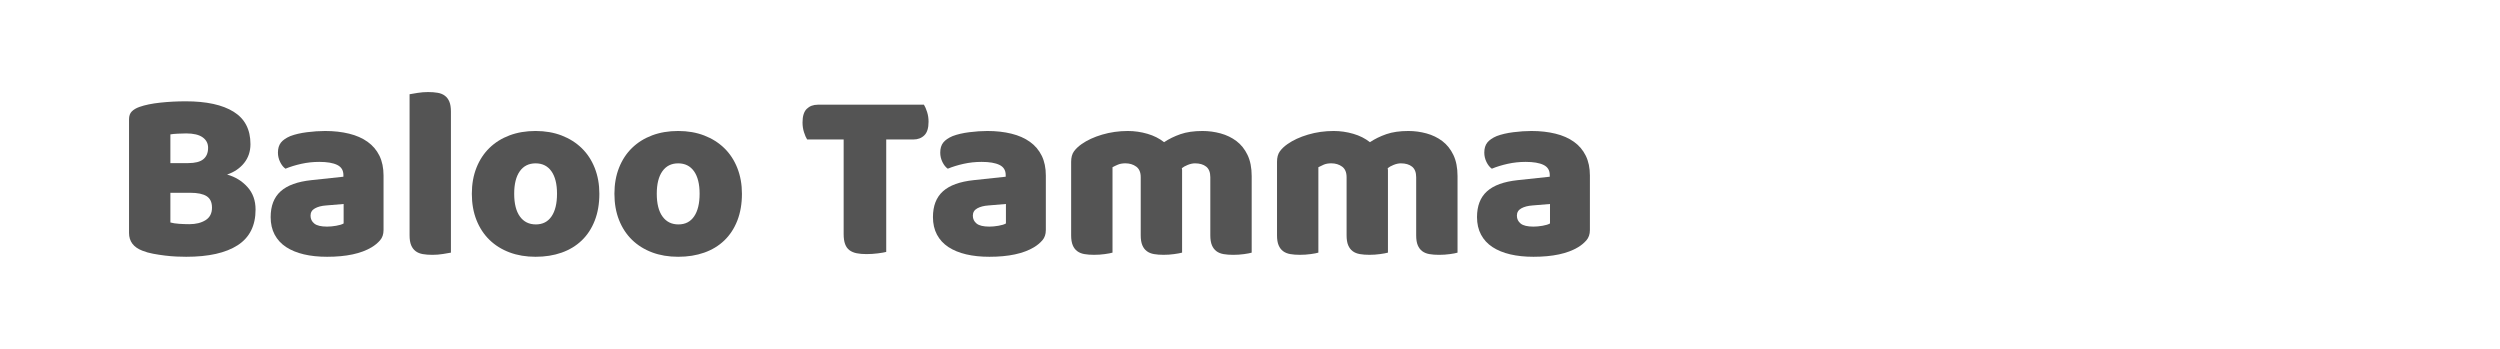
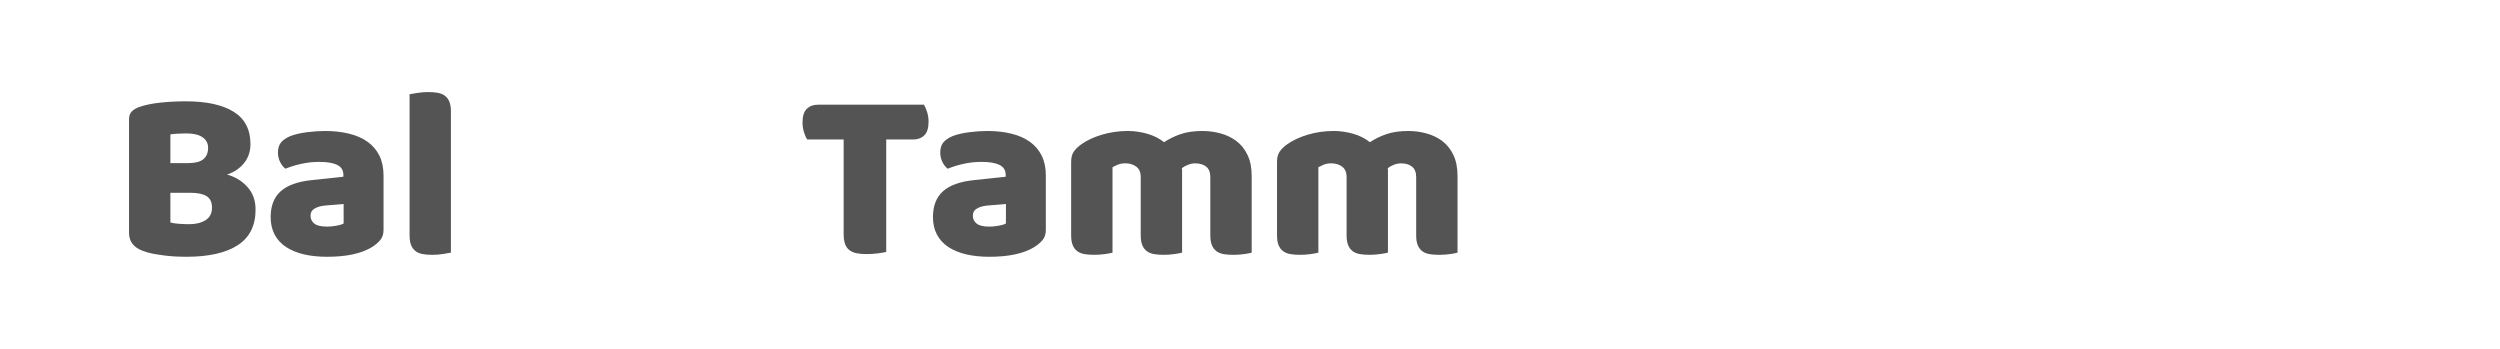
<svg xmlns="http://www.w3.org/2000/svg" version="1.1" id="图层_1" x="0px" y="0px" width="258px" height="36px" viewBox="0 0 258 36" enable-background="new 0 0 258 36" xml:space="preserve">
  <g>
    <path fill="#545454" d="M19.216,26.5c-0.285,0-0.62-0.01-1.004-0.024c-0.385-0.018-0.783-0.051-1.192-0.102   c-0.411-0.05-0.816-0.113-1.218-0.188c-0.402-0.074-0.77-0.179-1.105-0.313c-0.92-0.352-1.381-0.962-1.381-1.834V12.313   c0-0.352,0.096-0.624,0.289-0.816s0.457-0.347,0.791-0.464c0.569-0.201,1.281-0.348,2.135-0.44   c0.854-0.092,1.732-0.138,2.636-0.138c2.143,0,3.792,0.36,4.947,1.08c1.155,0.72,1.733,1.833,1.733,3.339   c0,0.754-0.218,1.403-0.653,1.947c-0.436,0.544-1.021,0.94-1.758,1.192c0.837,0.234,1.535,0.66,2.097,1.281   c0.561,0.618,0.841,1.396,0.841,2.335c0,1.656-0.615,2.883-1.846,3.678C23.297,26.103,21.527,26.5,19.216,26.5z M17.584,16.833   h1.833c0.719,0,1.243-0.134,1.569-0.403c0.326-0.267,0.49-0.66,0.49-1.179c0-0.452-0.189-0.813-0.565-1.08   c-0.377-0.268-0.942-0.402-1.695-0.402c-0.251,0-0.54,0.009-0.866,0.026c-0.326,0.017-0.582,0.041-0.766,0.074V16.833z    M17.584,22.959c0.234,0.067,0.536,0.113,0.904,0.139c0.368,0.024,0.719,0.037,1.055,0.037c0.669,0,1.226-0.137,1.67-0.414   c0.443-0.276,0.665-0.707,0.665-1.292c0-0.554-0.185-0.947-0.552-1.182c-0.368-0.234-0.929-0.352-1.683-0.352h-2.059V22.959z" />
    <path fill="#545454" d="M33.555,13.518c0.903,0,1.728,0.093,2.473,0.277c0.745,0.183,1.381,0.464,1.908,0.84   c0.527,0.377,0.934,0.854,1.219,1.432c0.283,0.577,0.426,1.259,0.426,2.046v5.625c0,0.436-0.121,0.791-0.363,1.067   s-0.531,0.515-0.867,0.716c-1.088,0.652-2.619,0.979-4.595,0.979c-0.888,0-1.687-0.084-2.397-0.251   c-0.712-0.168-1.322-0.419-1.834-0.753c-0.51-0.335-0.904-0.763-1.18-1.281c-0.276-0.519-0.414-1.121-0.414-1.808   c0-1.156,0.343-2.043,1.029-2.661c0.686-0.621,1.749-1.005,3.189-1.156l3.289-0.352v-0.175c0-0.486-0.213-0.834-0.641-1.043   c-0.427-0.209-1.042-0.313-1.846-0.313c-0.637,0-1.255,0.066-1.857,0.2c-0.603,0.135-1.146,0.301-1.633,0.503   c-0.217-0.15-0.401-0.381-0.553-0.69c-0.15-0.31-0.226-0.632-0.226-0.968c0-0.435,0.104-0.781,0.313-1.042   c0.209-0.259,0.531-0.48,0.967-0.665c0.486-0.185,1.059-0.317,1.721-0.401C32.345,13.56,32.969,13.518,33.555,13.518z    M33.755,23.386c0.284,0,0.599-0.028,0.941-0.088c0.343-0.059,0.599-0.138,0.767-0.238v-2.009l-1.809,0.151   c-0.469,0.033-0.854,0.134-1.154,0.301c-0.302,0.167-0.453,0.418-0.453,0.753c0,0.336,0.131,0.607,0.39,0.816   C32.696,23.281,33.136,23.386,33.755,23.386z" />
    <path fill="#545454" d="M46.535,26.072c-0.184,0.034-0.455,0.08-0.814,0.139c-0.361,0.059-0.725,0.088-1.094,0.088   c-0.368,0-0.699-0.024-0.991-0.075c-0.294-0.051-0.54-0.151-0.741-0.302s-0.355-0.354-0.465-0.615   c-0.108-0.259-0.162-0.598-0.162-1.017V9.726c0.184-0.032,0.455-0.078,0.816-0.138C43.443,9.53,43.807,9.5,44.176,9.5   c0.367,0,0.698,0.025,0.992,0.076c0.292,0.05,0.539,0.149,0.74,0.302c0.201,0.148,0.355,0.354,0.465,0.613   c0.108,0.261,0.162,0.6,0.162,1.018V26.072z" />
-     <path fill="#545454" d="M61.854,19.996c0,1.038-0.16,1.963-0.478,2.775c-0.317,0.812-0.766,1.493-1.343,2.046   c-0.578,0.553-1.269,0.972-2.072,1.255c-0.804,0.285-1.699,0.428-2.688,0.428c-0.987,0-1.883-0.15-2.686-0.452   c-0.805-0.302-1.494-0.732-2.072-1.293c-0.577-0.561-1.025-1.243-1.344-2.047c-0.318-0.803-0.477-1.707-0.477-2.712   c0-0.988,0.158-1.884,0.477-2.687c0.318-0.804,0.767-1.485,1.344-2.046c0.578-0.561,1.268-0.992,2.072-1.294   c0.803-0.301,1.698-0.452,2.686-0.452c0.988,0,1.884,0.155,2.688,0.465s1.494,0.745,2.072,1.306   c0.577,0.561,1.025,1.242,1.343,2.046S61.854,19.025,61.854,19.996z M53.064,19.996c0,1.021,0.197,1.805,0.59,2.348   c0.394,0.545,0.941,0.816,1.646,0.816c0.702,0,1.242-0.275,1.619-0.829c0.376-0.552,0.565-1.33,0.565-2.335   c0-1.004-0.193-1.779-0.578-2.323c-0.385-0.543-0.93-0.815-1.633-0.815c-0.702,0-1.246,0.272-1.631,0.815   C53.257,18.217,53.064,18.992,53.064,19.996z" />
-     <path fill="#545454" d="M76.568,19.996c0,1.038-0.16,1.963-0.478,2.775c-0.318,0.812-0.767,1.493-1.343,2.046   c-0.578,0.553-1.269,0.972-2.072,1.255c-0.804,0.285-1.699,0.428-2.688,0.428c-0.987,0-1.883-0.15-2.687-0.452   s-1.493-0.732-2.071-1.293s-1.025-1.243-1.344-2.047c-0.318-0.803-0.477-1.707-0.477-2.712c0-0.988,0.158-1.884,0.477-2.687   c0.318-0.804,0.766-1.485,1.344-2.046s1.268-0.992,2.071-1.294c0.804-0.301,1.699-0.452,2.687-0.452   c0.988,0,1.884,0.155,2.688,0.465s1.494,0.745,2.072,1.306c0.576,0.561,1.024,1.242,1.343,2.046   C76.408,18.138,76.568,19.025,76.568,19.996z M67.779,19.996c0,1.021,0.196,1.805,0.59,2.348c0.394,0.545,0.941,0.816,1.645,0.816   s1.243-0.275,1.62-0.829c0.376-0.552,0.565-1.33,0.565-2.335c0-1.004-0.193-1.779-0.578-2.323c-0.386-0.543-0.93-0.815-1.633-0.815   c-0.702,0-1.246,0.272-1.631,0.815C67.972,18.217,67.779,18.992,67.779,19.996z" />
    <path fill="#545454" d="M83.297,14.396c-0.117-0.184-0.227-0.436-0.326-0.753c-0.101-0.318-0.15-0.653-0.15-1.005   c0-0.652,0.146-1.121,0.439-1.406c0.292-0.284,0.674-0.427,1.143-0.427H95.35c0.117,0.185,0.227,0.437,0.326,0.754   c0.102,0.318,0.151,0.652,0.151,1.005c0,0.652-0.147,1.121-0.44,1.405c-0.292,0.285-0.674,0.427-1.142,0.427h-2.787v11.602   c-0.185,0.05-0.474,0.1-0.866,0.15c-0.395,0.05-0.783,0.075-1.168,0.075s-0.725-0.029-1.017-0.087   c-0.294-0.06-0.54-0.164-0.741-0.314s-0.352-0.359-0.451-0.628c-0.102-0.268-0.151-0.619-0.151-1.055v-9.743H83.297z" />
    <path fill="#545454" d="M101.904,13.518c0.904,0,1.728,0.093,2.473,0.277c0.745,0.183,1.381,0.464,1.908,0.84   c0.527,0.377,0.934,0.854,1.219,1.432c0.284,0.577,0.426,1.259,0.426,2.046v5.625c0,0.436-0.121,0.791-0.363,1.067   s-0.531,0.515-0.867,0.716c-1.088,0.652-2.619,0.979-4.594,0.979c-0.889,0-1.688-0.084-2.398-0.251   c-0.712-0.168-1.322-0.419-1.834-0.753c-0.51-0.335-0.903-0.763-1.18-1.281c-0.275-0.519-0.414-1.121-0.414-1.808   c0-1.156,0.343-2.043,1.029-2.661c0.686-0.621,1.749-1.005,3.189-1.156l3.289-0.352v-0.175c0-0.486-0.213-0.834-0.641-1.043   c-0.427-0.209-1.041-0.313-1.846-0.313c-0.636,0-1.255,0.066-1.857,0.2c-0.603,0.135-1.146,0.301-1.633,0.503   c-0.217-0.15-0.401-0.381-0.553-0.69c-0.15-0.31-0.225-0.632-0.225-0.968c0-0.435,0.104-0.781,0.313-1.042   c0.208-0.259,0.53-0.48,0.966-0.665c0.486-0.185,1.059-0.317,1.721-0.401C100.694,13.56,101.318,13.518,101.904,13.518z    M102.105,23.386c0.283,0,0.598-0.028,0.941-0.088c0.343-0.059,0.598-0.138,0.766-0.238v-2.009l-1.809,0.151   c-0.469,0.033-0.854,0.134-1.154,0.301s-0.452,0.418-0.452,0.753c0,0.336,0.13,0.607,0.39,0.816   C101.046,23.281,101.485,23.386,102.105,23.386z" />
    <path fill="#545454" d="M116.393,13.518c0.686,0,1.359,0.097,2.021,0.29c0.66,0.191,1.234,0.48,1.72,0.865   c0.502-0.335,1.067-0.61,1.694-0.829c0.628-0.217,1.386-0.326,2.273-0.326c0.636,0,1.259,0.084,1.871,0.251   c0.61,0.168,1.154,0.431,1.631,0.791c0.479,0.36,0.857,0.838,1.143,1.432c0.285,0.595,0.428,1.318,0.428,2.173v7.908   c-0.168,0.052-0.432,0.101-0.791,0.151c-0.361,0.051-0.732,0.075-1.117,0.075c-0.369,0-0.699-0.024-0.992-0.075   s-0.541-0.151-0.741-0.302s-0.355-0.354-0.464-0.615c-0.109-0.259-0.164-0.598-0.164-1.017v-6.001c0-0.503-0.143-0.866-0.427-1.093   c-0.284-0.226-0.669-0.339-1.155-0.339c-0.234,0-0.485,0.055-0.753,0.163c-0.268,0.109-0.469,0.222-0.603,0.339   c0.017,0.067,0.025,0.131,0.025,0.188c0,0.06,0,0.112,0,0.164v8.36c-0.185,0.052-0.457,0.101-0.816,0.151   c-0.36,0.051-0.725,0.075-1.092,0.075c-0.369,0-0.699-0.024-0.992-0.075s-0.54-0.151-0.74-0.302   c-0.201-0.15-0.357-0.354-0.465-0.615c-0.109-0.259-0.164-0.598-0.164-1.017v-6.001c0-0.503-0.154-0.866-0.464-1.093   c-0.311-0.226-0.683-0.339-1.118-0.339c-0.301,0-0.561,0.046-0.778,0.138c-0.218,0.093-0.401,0.182-0.552,0.265v8.813   c-0.168,0.052-0.432,0.101-0.791,0.151c-0.36,0.051-0.732,0.075-1.117,0.075c-0.369,0-0.699-0.024-0.992-0.075   s-0.54-0.151-0.74-0.302c-0.201-0.15-0.357-0.354-0.465-0.615c-0.109-0.259-0.164-0.598-0.164-1.017v-7.583   c0-0.452,0.097-0.813,0.289-1.08s0.456-0.519,0.791-0.754c0.568-0.4,1.276-0.728,2.122-0.979   C114.588,13.644,115.471,13.518,116.393,13.518z" />
    <path fill="#545454" d="M137.636,13.518c0.687,0,1.36,0.097,2.021,0.29c0.661,0.191,1.233,0.48,1.72,0.865   c0.502-0.335,1.067-0.61,1.695-0.829c0.627-0.217,1.385-0.326,2.272-0.326c0.636,0,1.259,0.084,1.87,0.251   c0.611,0.168,1.156,0.431,1.633,0.791s0.857,0.838,1.143,1.432c0.283,0.595,0.427,1.318,0.427,2.173v7.908   c-0.168,0.052-0.431,0.101-0.791,0.151s-0.732,0.075-1.118,0.075c-0.367,0-0.699-0.024-0.991-0.075   c-0.294-0.051-0.54-0.151-0.741-0.302c-0.2-0.15-0.355-0.354-0.465-0.615c-0.109-0.259-0.162-0.598-0.162-1.017v-6.001   c0-0.503-0.143-0.866-0.428-1.093c-0.284-0.226-0.67-0.339-1.154-0.339c-0.235,0-0.486,0.055-0.754,0.163   c-0.268,0.109-0.469,0.222-0.602,0.339c0.016,0.067,0.024,0.131,0.024,0.188c0,0.06,0,0.112,0,0.164v8.36   c-0.185,0.052-0.456,0.101-0.816,0.151s-0.724,0.075-1.093,0.075c-0.367,0-0.699-0.024-0.991-0.075   c-0.293-0.051-0.54-0.151-0.741-0.302c-0.2-0.15-0.355-0.354-0.465-0.615c-0.108-0.259-0.162-0.598-0.162-1.017v-6.001   c0-0.503-0.156-0.866-0.465-1.093c-0.311-0.226-0.682-0.339-1.117-0.339c-0.302,0-0.562,0.046-0.779,0.138   c-0.217,0.093-0.4,0.182-0.552,0.265v8.813c-0.167,0.052-0.431,0.101-0.791,0.151s-0.733,0.075-1.118,0.075   c-0.367,0-0.698-0.024-0.99-0.075c-0.294-0.051-0.541-0.151-0.742-0.302s-0.355-0.354-0.464-0.615   c-0.109-0.259-0.163-0.598-0.163-1.017v-7.583c0-0.452,0.096-0.813,0.289-1.08c0.191-0.268,0.455-0.519,0.791-0.754   c0.568-0.4,1.275-0.728,2.121-0.979S136.715,13.518,137.636,13.518z" />
-     <path fill="#545454" d="M158.051,13.518c0.903,0,1.728,0.093,2.473,0.277c0.745,0.183,1.381,0.464,1.908,0.84   c0.527,0.377,0.933,0.854,1.218,1.432s0.428,1.259,0.428,2.046v5.625c0,0.436-0.122,0.791-0.365,1.067   c-0.242,0.276-0.53,0.515-0.866,0.716c-1.088,0.652-2.619,0.979-4.595,0.979c-0.888,0-1.687-0.084-2.397-0.251   c-0.712-0.168-1.322-0.419-1.834-0.753c-0.51-0.335-0.904-0.763-1.18-1.281c-0.276-0.519-0.414-1.121-0.414-1.808   c0-1.156,0.343-2.043,1.029-2.661c0.686-0.621,1.749-1.005,3.189-1.156l3.289-0.352v-0.175c0-0.486-0.213-0.834-0.641-1.043   c-0.427-0.209-1.042-0.313-1.846-0.313c-0.637,0-1.255,0.066-1.857,0.2c-0.604,0.135-1.146,0.301-1.633,0.503   c-0.217-0.15-0.401-0.381-0.553-0.69c-0.15-0.31-0.226-0.632-0.226-0.968c0-0.435,0.104-0.781,0.313-1.042   c0.209-0.259,0.531-0.48,0.967-0.665c0.486-0.185,1.059-0.317,1.721-0.401C156.841,13.56,157.465,13.518,158.051,13.518z    M158.251,23.386c0.284,0,0.599-0.028,0.941-0.088c0.343-0.059,0.599-0.138,0.767-0.238v-2.009l-1.809,0.151   c-0.469,0.033-0.854,0.134-1.154,0.301c-0.302,0.167-0.453,0.418-0.453,0.753c0,0.336,0.131,0.607,0.39,0.816   C157.192,23.281,157.632,23.386,158.251,23.386z" />
  </g>
</svg>